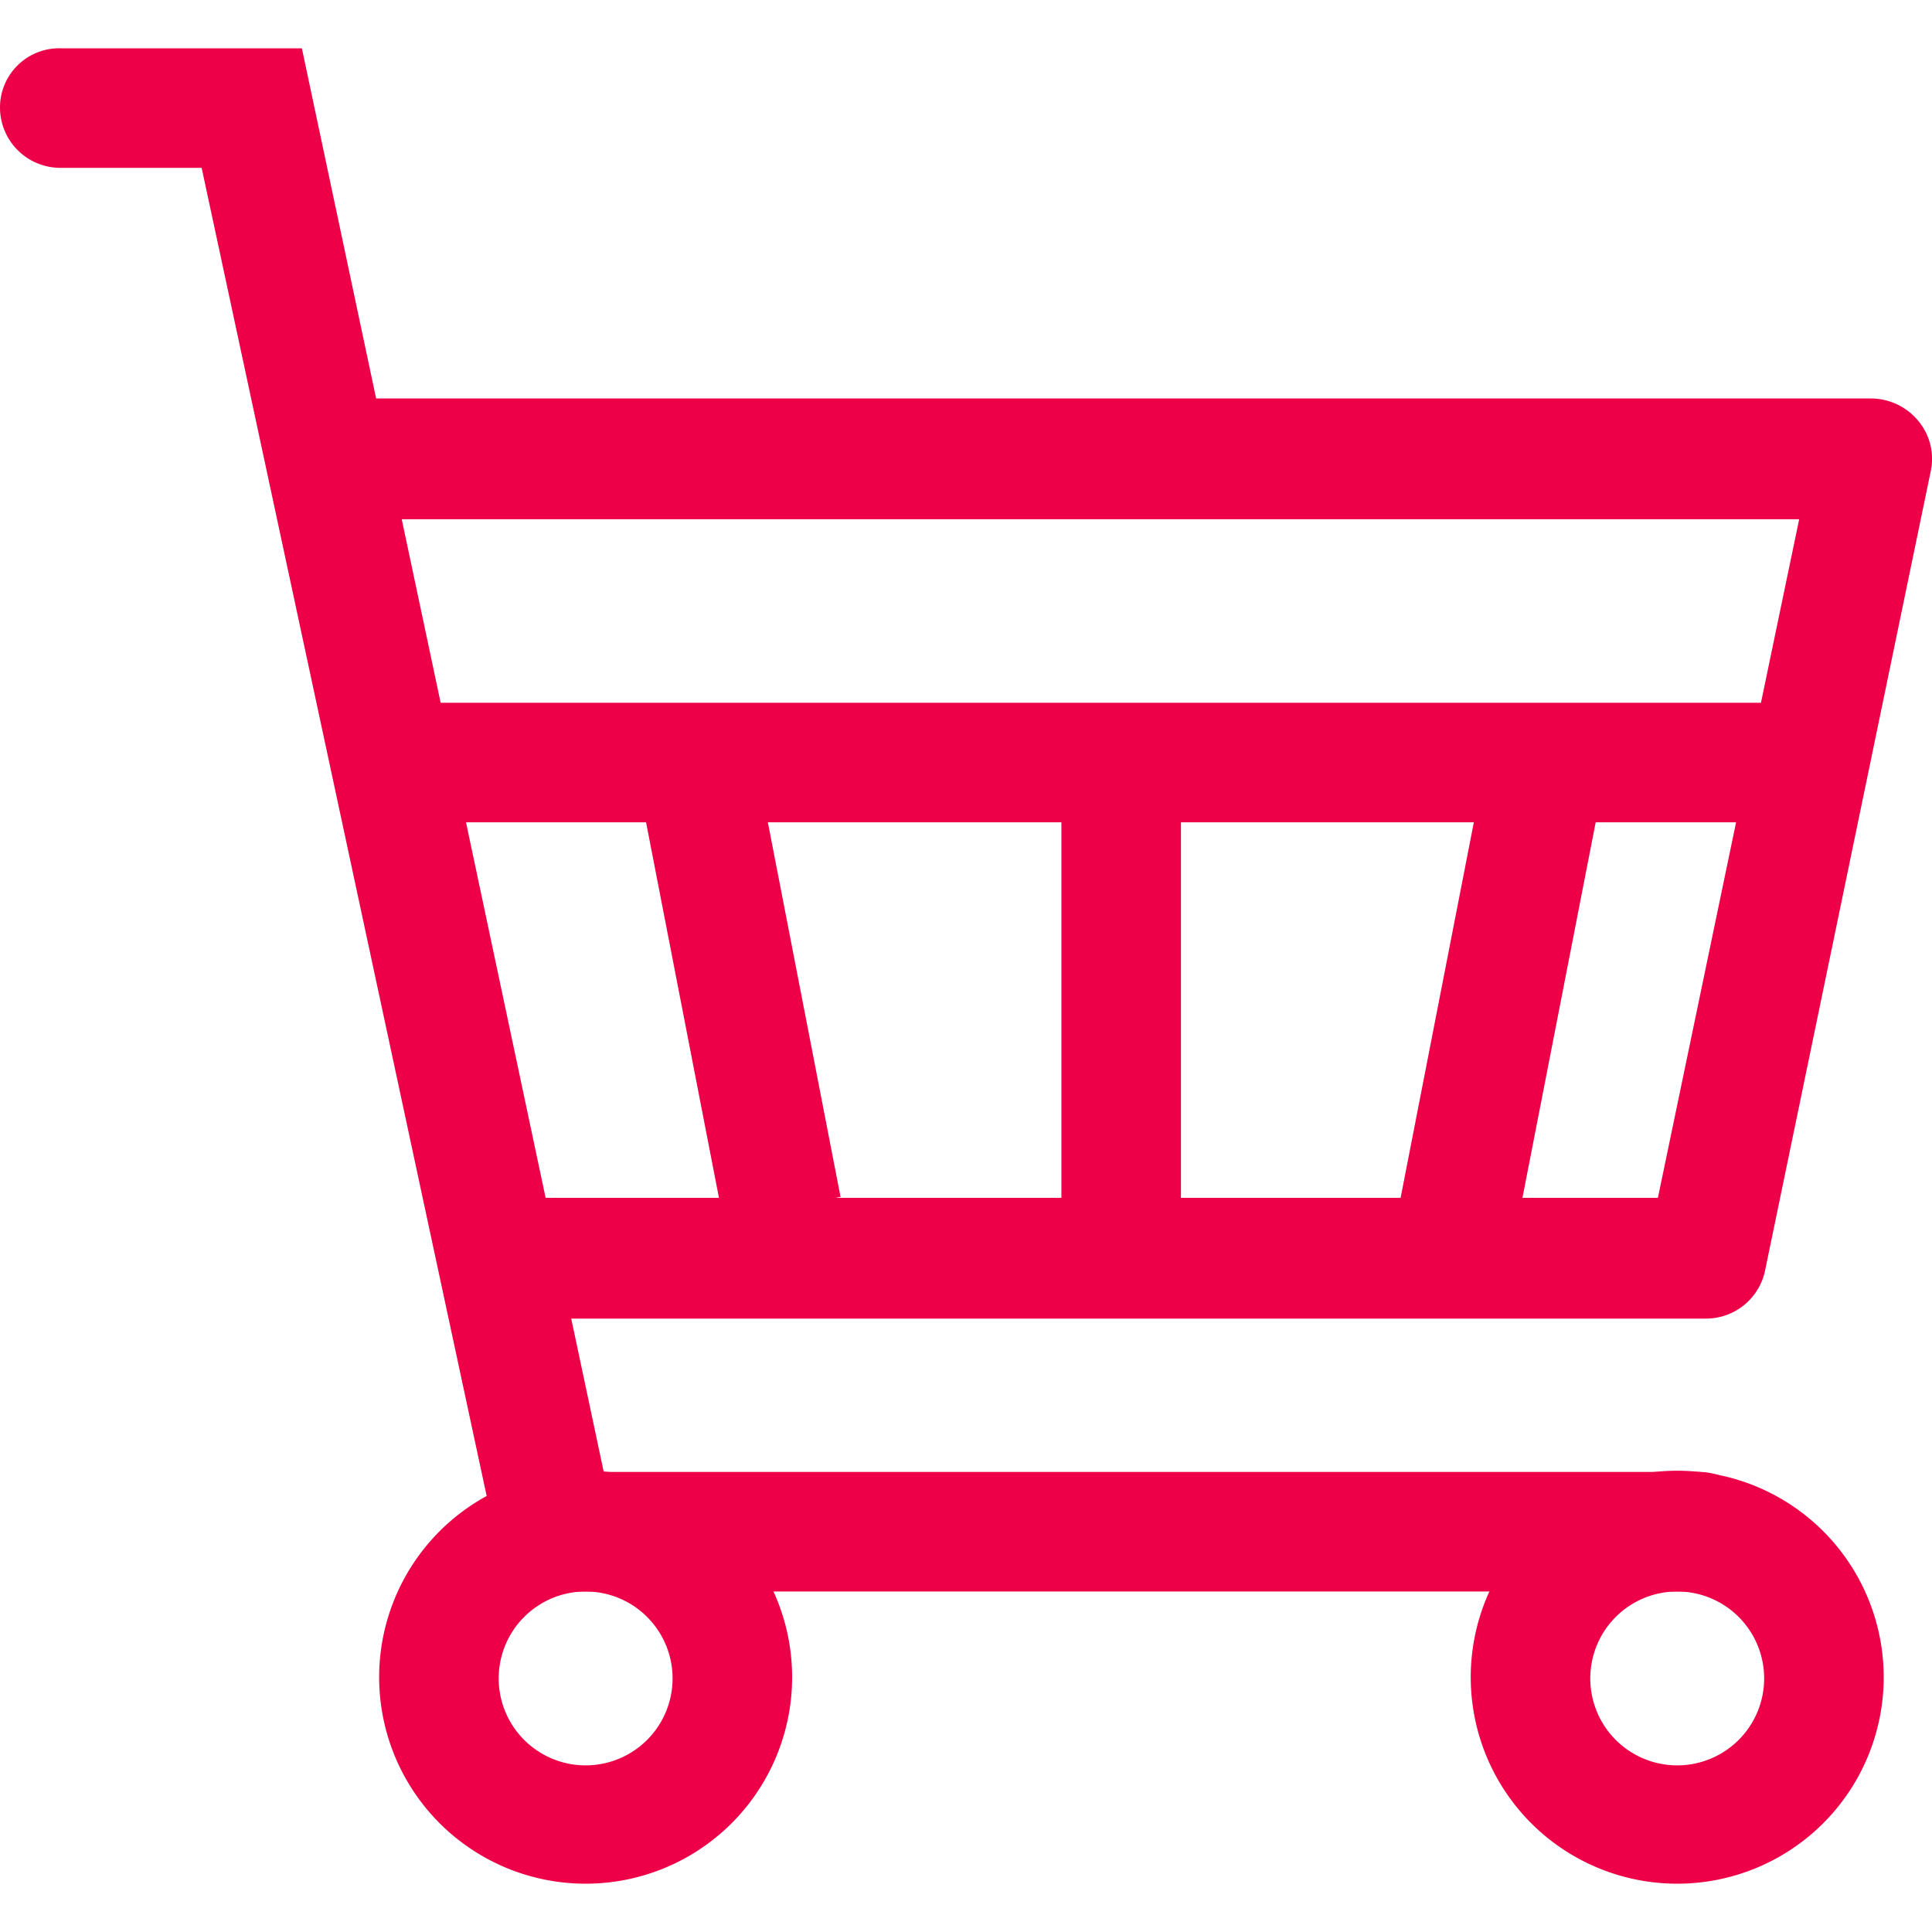
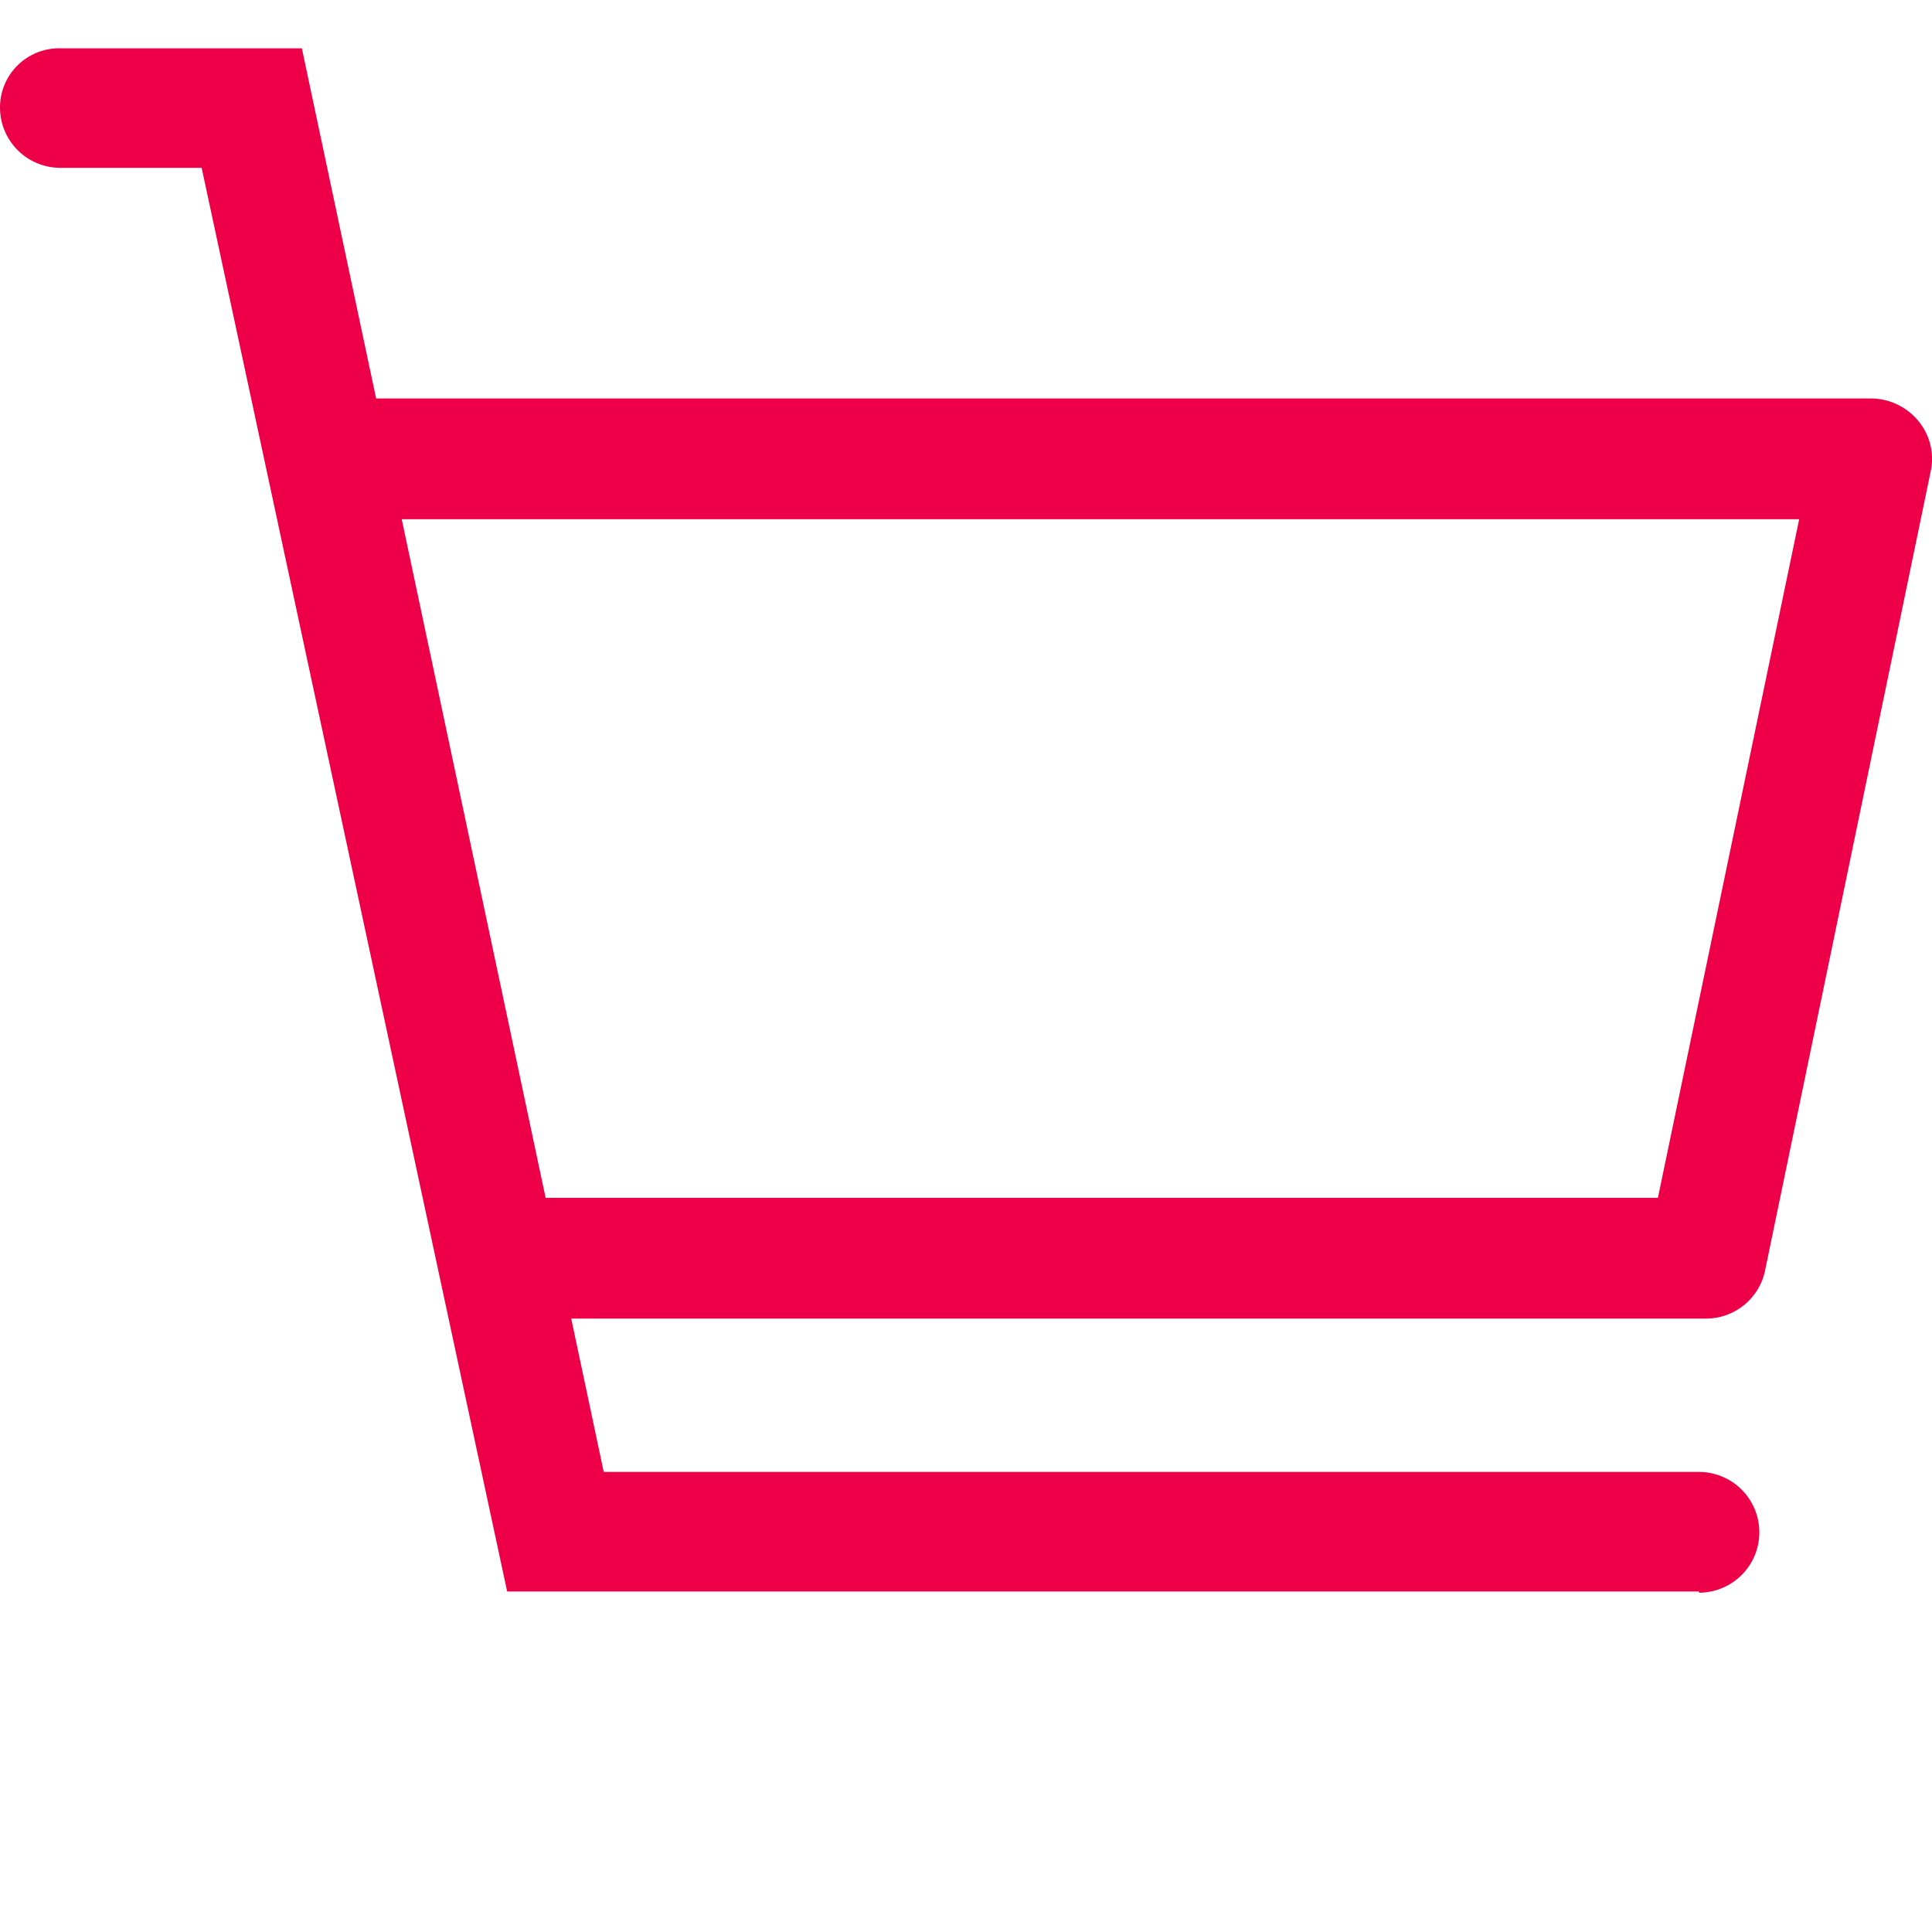
<svg xmlns="http://www.w3.org/2000/svg" t="1741335594452" class="icon" viewBox="0 0 1024 1024" version="1.1" p-id="8045" width="200" height="200">
  <path d="M900.48 843.52H268.8L106.88 88.96H32a32 32 0 0 1-32-32A31.36 31.36 0 0 1 32 25.6h128L320 780.16h580.48a32 32 0 0 1 0 64z" p-id="8046" fill="#ed0047" />
  <path d="M904.32 698.88H272v-64h606.72L953.6 275.2H195.84v-64H992a32.64 32.64 0 0 1 24.96 12.16 31.36 31.36 0 0 1 6.4 26.24l-87.68 423.04a32 32 0 0 1-31.36 26.24z" p-id="8047" fill="#ed0047" />
-   <path d="M232.96 372.48h702.08v63.36H232.96z" p-id="8048" fill="#ed0047" />
-   <path d="M562.56 421.12h63.36v219.52h-63.36zM742.336 634.944l42.752-219.2 62.208 12.16-42.752 219.2zM340.736 427.136l62.208-12.096 42.56 219.328-62.208 12.032zM888.96 998.4a109.44 109.44 0 1 1 109.44-108.8 109.44 109.44 0 0 1-109.44 108.8z m0-154.88a46.08 46.08 0 1 0 46.08 46.08 46.08 46.08 0 0 0-46.08-46.08zM310.4 998.4a109.44 109.44 0 1 1 109.44-108.8 109.44 109.44 0 0 1-109.44 108.8z m0-154.88a46.08 46.08 0 1 0 46.08 46.08 46.08 46.08 0 0 0-46.08-46.08z" p-id="8049" fill="#ed0047" />
</svg>